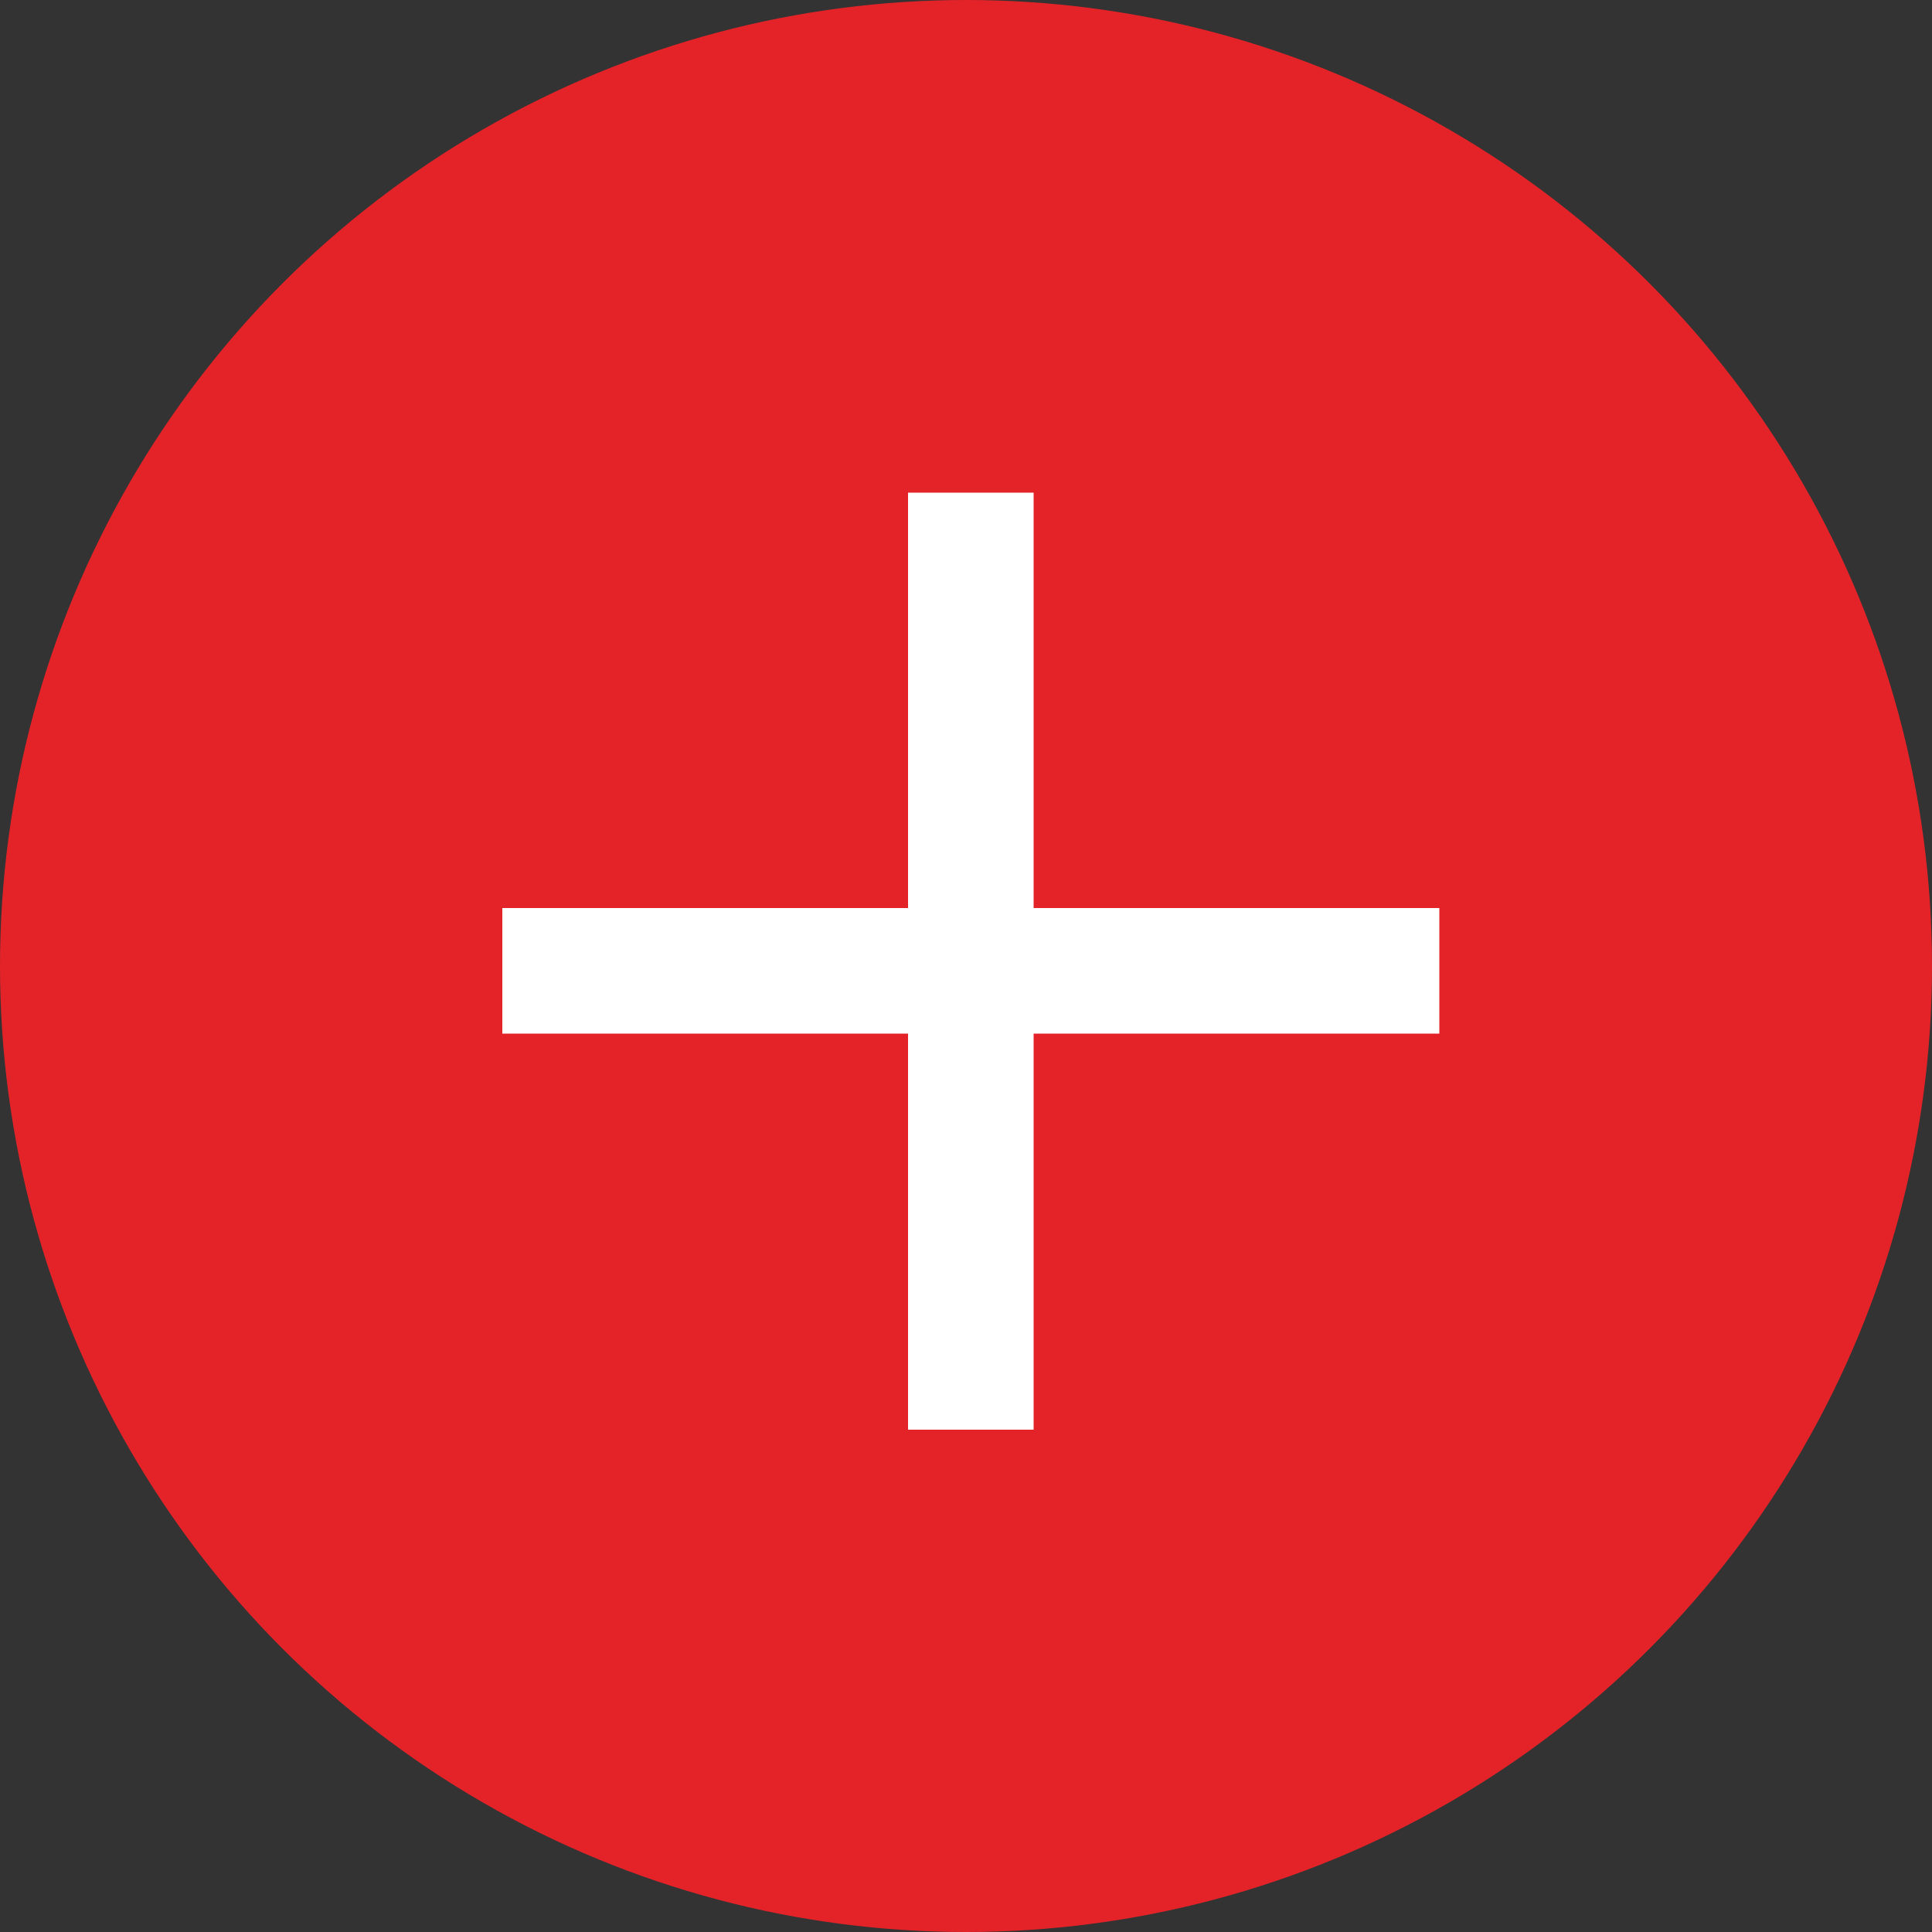
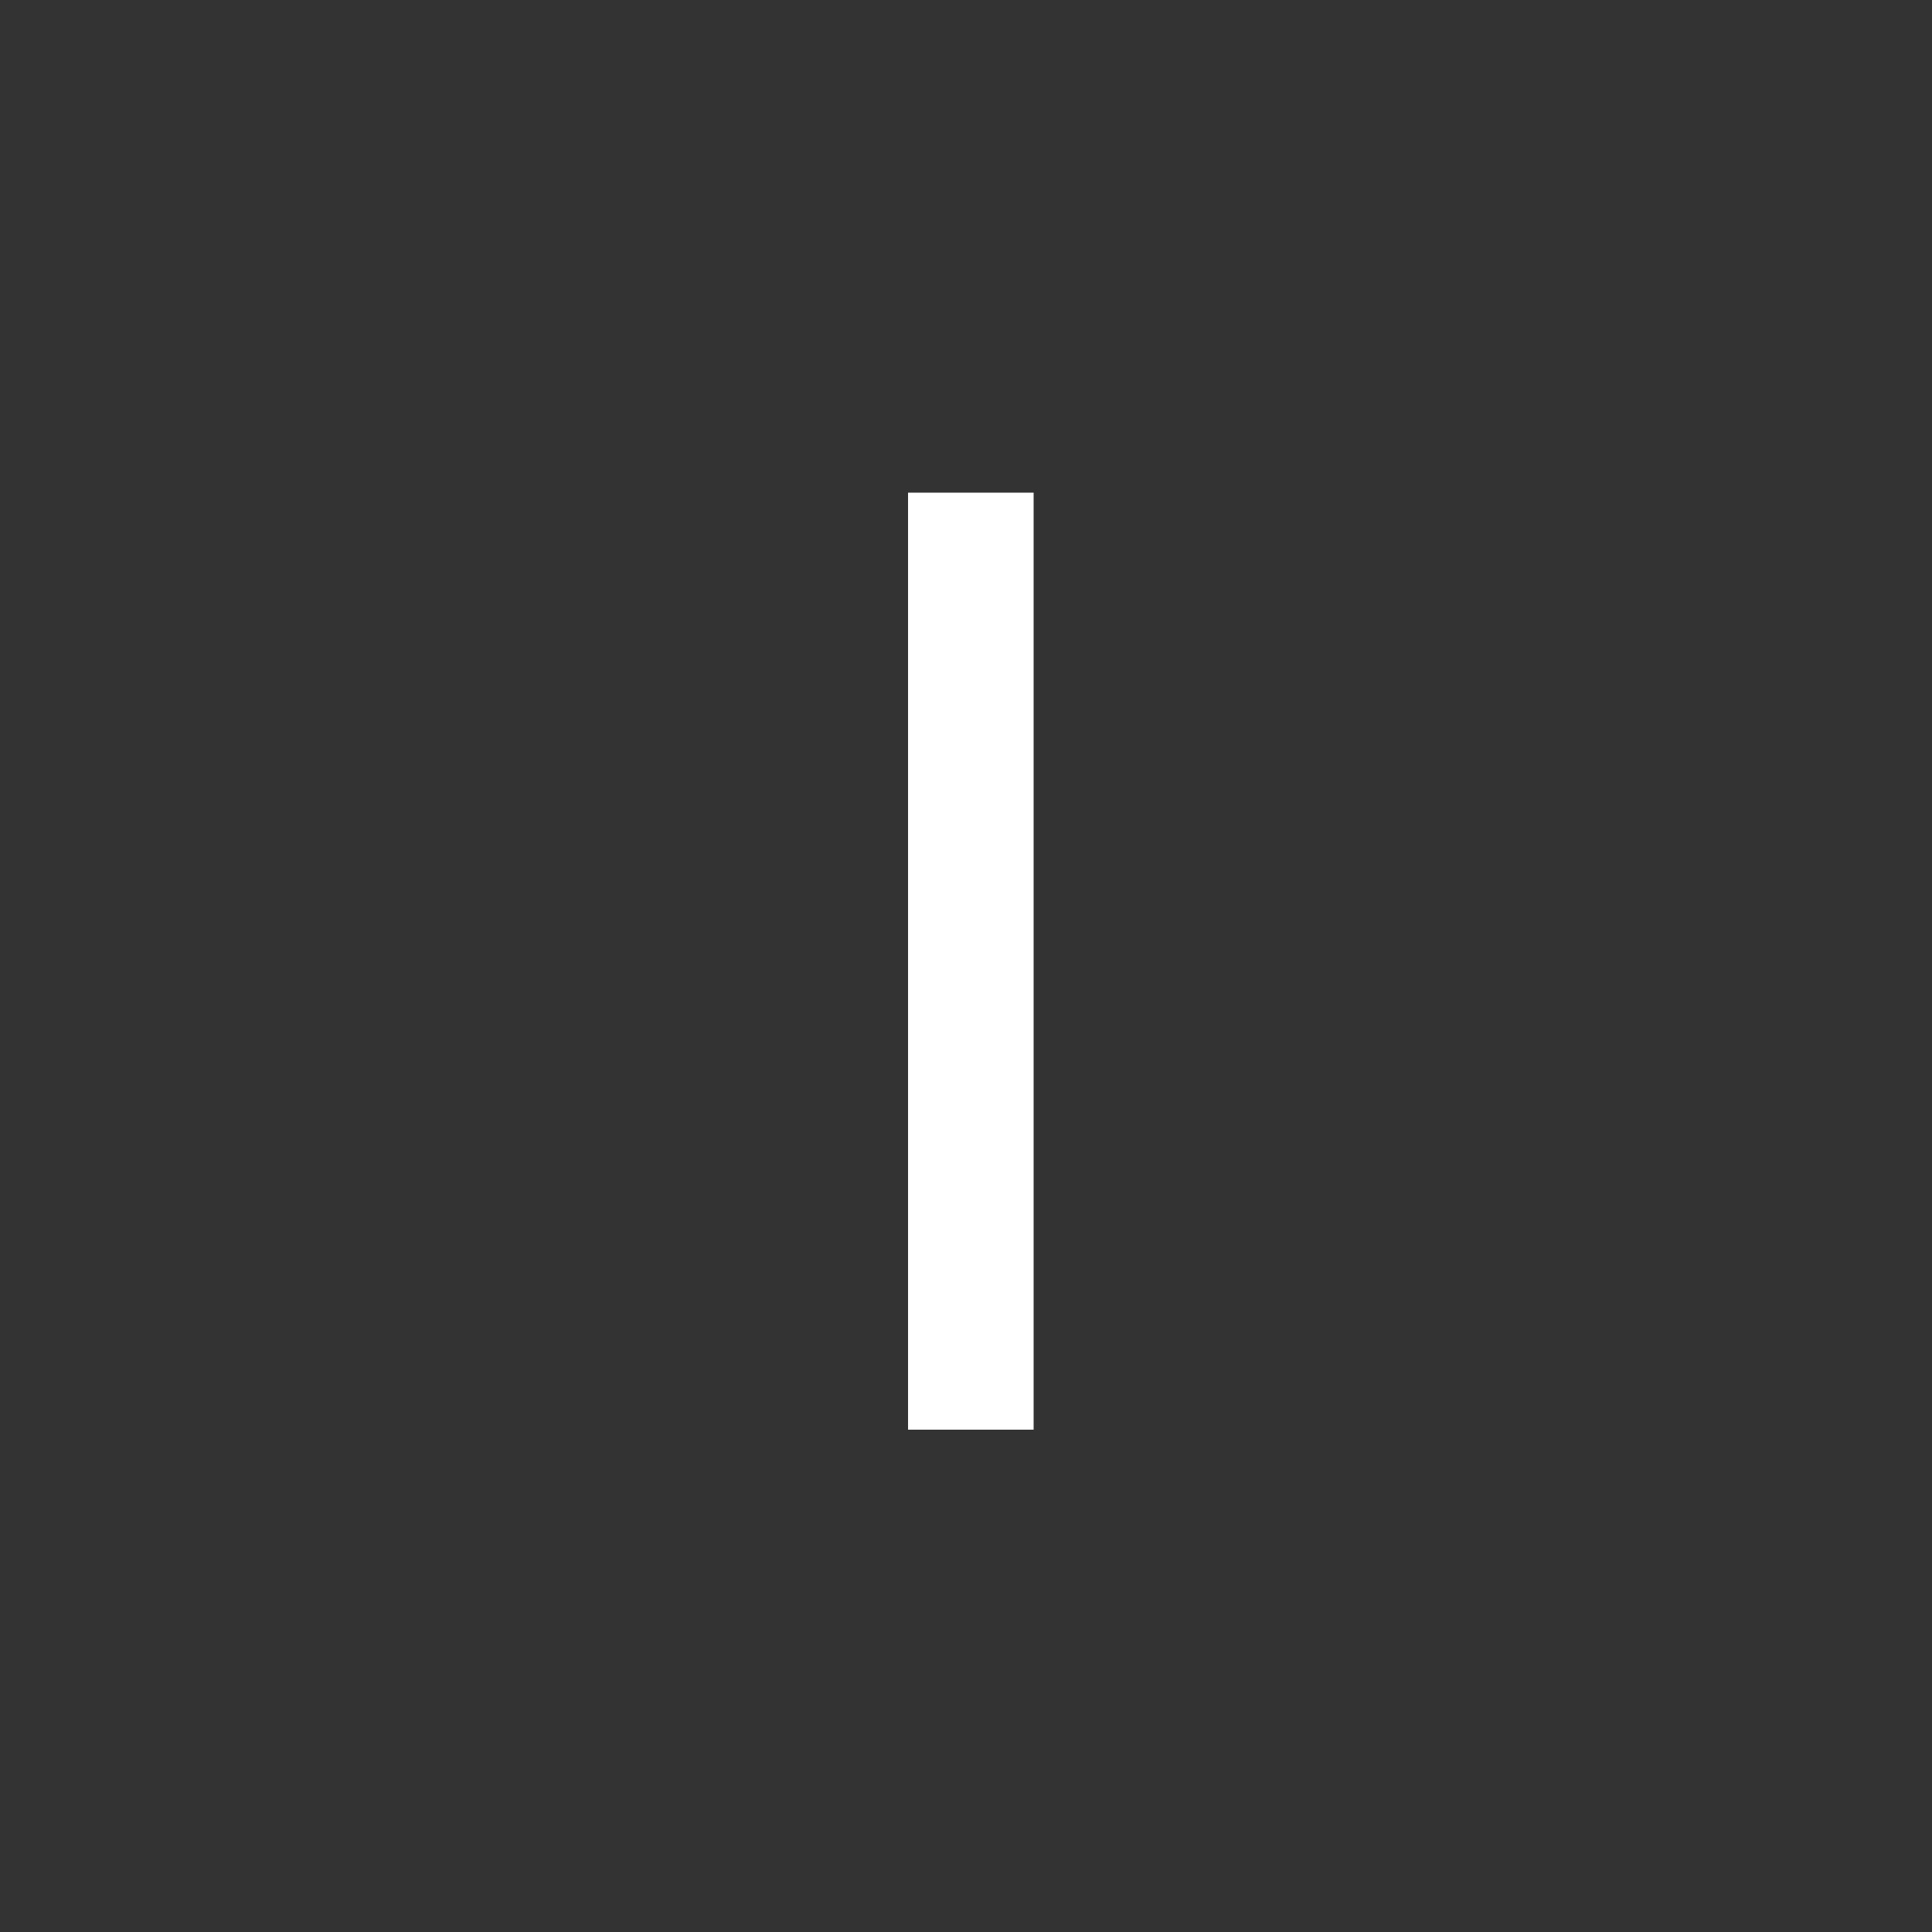
<svg xmlns="http://www.w3.org/2000/svg" version="1.1" id="Calque_1" x="0px" y="0px" viewBox="0 0 20 20" style="enable-background:new 0 0 20 20;" xml:space="preserve">
  <rect x="0" y="0" width="20" height="20" fill="#333333" stroke="none" />
  <style type="text/css">
	.st0{fill:#E42329;}
	.st1{fill:#FFFFFF;}
</style>
  <g>
-     <circle class="st0" cx="10" cy="10" r="10" />
-   </g>
+     </g>
  <g>
-     <rect x="5.2" y="9.4" class="st1" width="9.7" height="1.3" />
    <rect x="5.2" y="9.4" transform="matrix(4.501472e-11 -1 1 4.501472e-11 -3.325139e-06 20)" class="st1" width="9.7" height="1.3" />
  </g>
</svg>